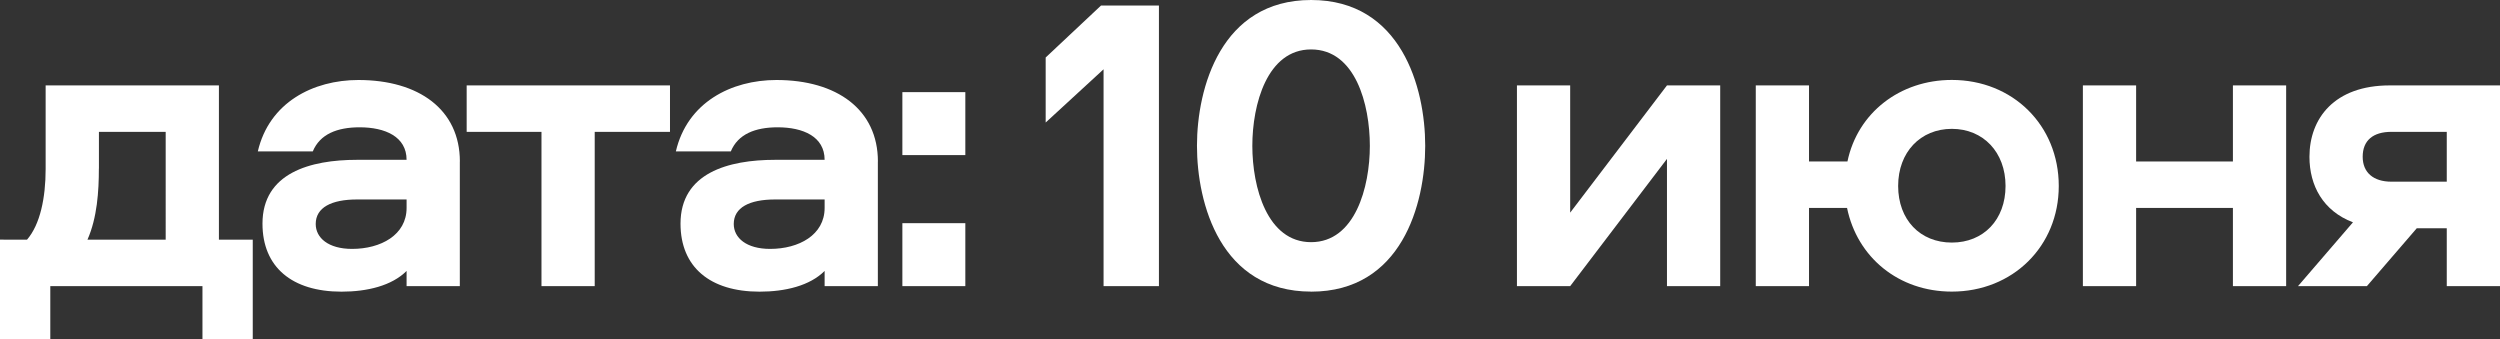
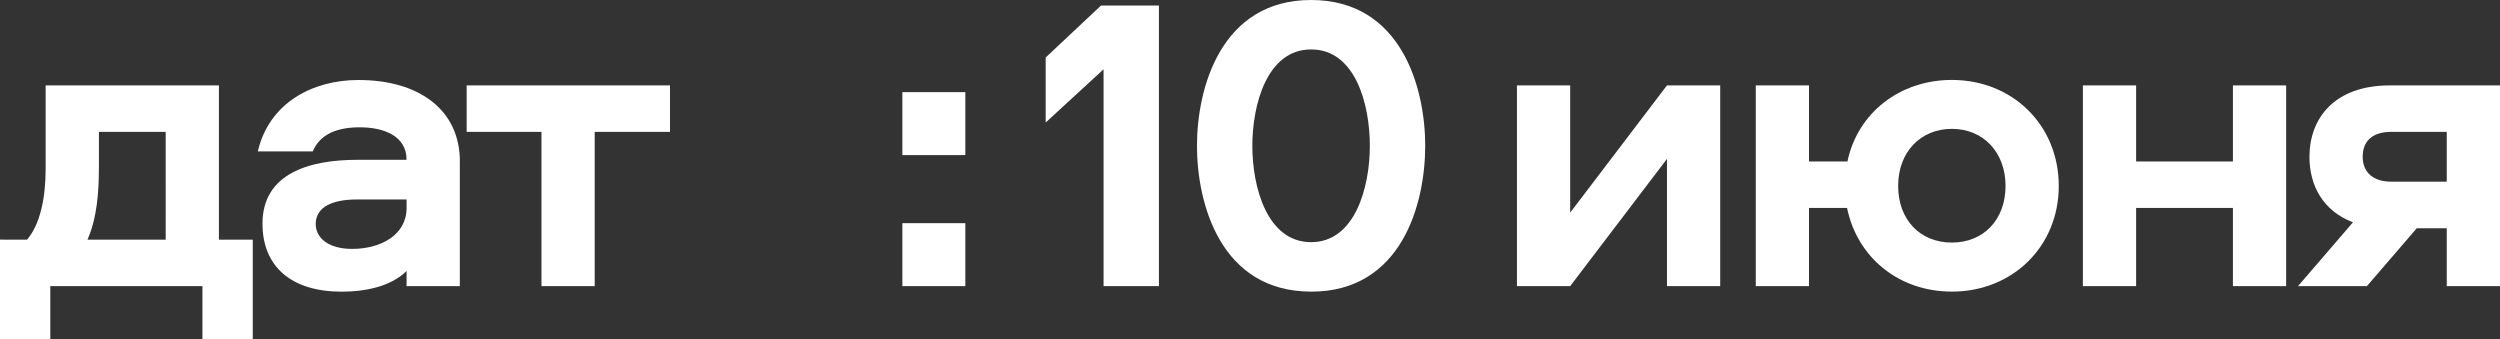
<svg xmlns="http://www.w3.org/2000/svg" id="_Слой_2" data-name="Слой 2" viewBox="0 0 434.41 58.97">
  <rect x="0" y="0" width="434.41" height="58.97" fill="#333333" stroke="none" />
  <defs>
    <style> .cls-1 { fill: #fff; } </style>
  </defs>
  <g id="_Слой_1-2" data-name="Слой 1">
    <g>
      <path class="cls-1" d="M35.18,58.97v-9.25H8.74v9.25H0v-17.33H4.7c2.28-2.64,3.23-7.27,3.23-12.26V14.84h30.11v26.81h5.88v17.33h-8.74ZM17.18,29.3c0,3.89-.29,8.52-1.98,12.34h13.59V22.91h-11.6v6.39Z" />
      <path class="cls-1" d="M79.9,28.05v21.67h-9.25v-2.64c-2.57,2.57-6.83,3.6-11.31,3.6-8.59,0-13.73-4.26-13.73-11.82,0-8.81,8.3-11.09,16.45-11.09h8.59c0-4.04-3.75-5.65-8.15-5.65-3.89,0-6.9,1.17-8.15,4.19h-9.55c1.98-8.52,9.62-12.41,17.48-12.41,10.5,0,17.63,5.14,17.63,14.17Zm-9.25,6.61h-8.59c-4.48,0-7.2,1.4-7.2,4.26,0,2.42,2.2,4.33,6.32,4.33,4.99,0,9.47-2.42,9.47-7.12v-1.47Z" />
      <path class="cls-1" d="M116.41,22.91h-13.07v26.81h-9.25V22.91h-13V14.84h35.33v8.08Z" />
-       <path class="cls-1" d="M152.54,28.05v21.67h-9.25v-2.64c-2.57,2.57-6.83,3.6-11.31,3.6-8.59,0-13.73-4.26-13.73-11.82,0-8.81,8.3-11.09,16.45-11.09h8.59c0-4.04-3.75-5.65-8.15-5.65-3.89,0-6.9,1.17-8.15,4.19h-9.55c1.98-8.52,9.62-12.41,17.48-12.41,10.5,0,17.63,5.14,17.63,14.17Zm-9.25,6.61h-8.59c-4.48,0-7.2,1.4-7.2,4.26,0,2.42,2.2,4.33,6.32,4.33,4.99,0,9.47-2.42,9.47-7.12v-1.47Z" />
      <path class="cls-1" d="M156.8,16.01h10.94v10.94h-10.94v-10.94Zm0,22.77h10.94v10.94h-10.94v-10.94Z" />
      <path class="cls-1" d="M191.76,12.04l-10.06,9.25V9.99L191.32,.96h10.06V49.72h-9.62V12.04Z" />
      <path class="cls-1" d="M227.82,50.67c-15.72,0-19.83-15.28-19.83-25.34S212.18,0,227.82,0s19.83,15.2,19.83,25.34-4.11,25.34-19.83,25.34Zm0-42.08c-7.64,0-10.21,9.55-10.21,16.75s2.57,16.74,10.21,16.74,10.21-9.55,10.21-16.74-2.5-16.75-10.21-16.75Z" />
      <path class="cls-1" d="M298.91,14.84V49.72h-9.25V27.61l-16.82,22.11h-9.25V14.84h9.25v22.11l16.82-22.11h9.25Z" />
      <path class="cls-1" d="M357.74,32.31c0,10.5-8.01,18.36-18.58,18.36-9.25,0-16.45-5.95-18.21-14.54h-6.61v13.59h-9.25V14.84h9.25v13.22h6.68c1.76-8.45,9.11-14.17,18.14-14.17,10.57,0,18.58,7.86,18.58,18.43Zm-27.91,0c0,5.88,3.82,9.84,9.33,9.84s9.33-3.97,9.33-9.84-3.89-9.92-9.33-9.92-9.33,4.04-9.33,9.92Z" />
      <path class="cls-1" d="M397.25,14.84V49.72h-9.25v-13.59h-16.82v13.59h-9.25V14.84h9.25v13.22h16.82V14.84h9.25Z" />
      <path class="cls-1" d="M425.16,49.72v-10.06h-5.21l-8.67,10.06h-11.97l9.55-11.09c-5.21-1.98-7.56-6.39-7.56-11.38,0-6.68,4.33-12.41,13.95-12.41h19.17V49.72h-9.25Zm0-26.81h-9.62c-3.16,0-4.99,1.47-4.99,4.33,0,2.72,1.84,4.33,4.99,4.33h9.62v-8.67Z" />
    </g>
  </g>
</svg>